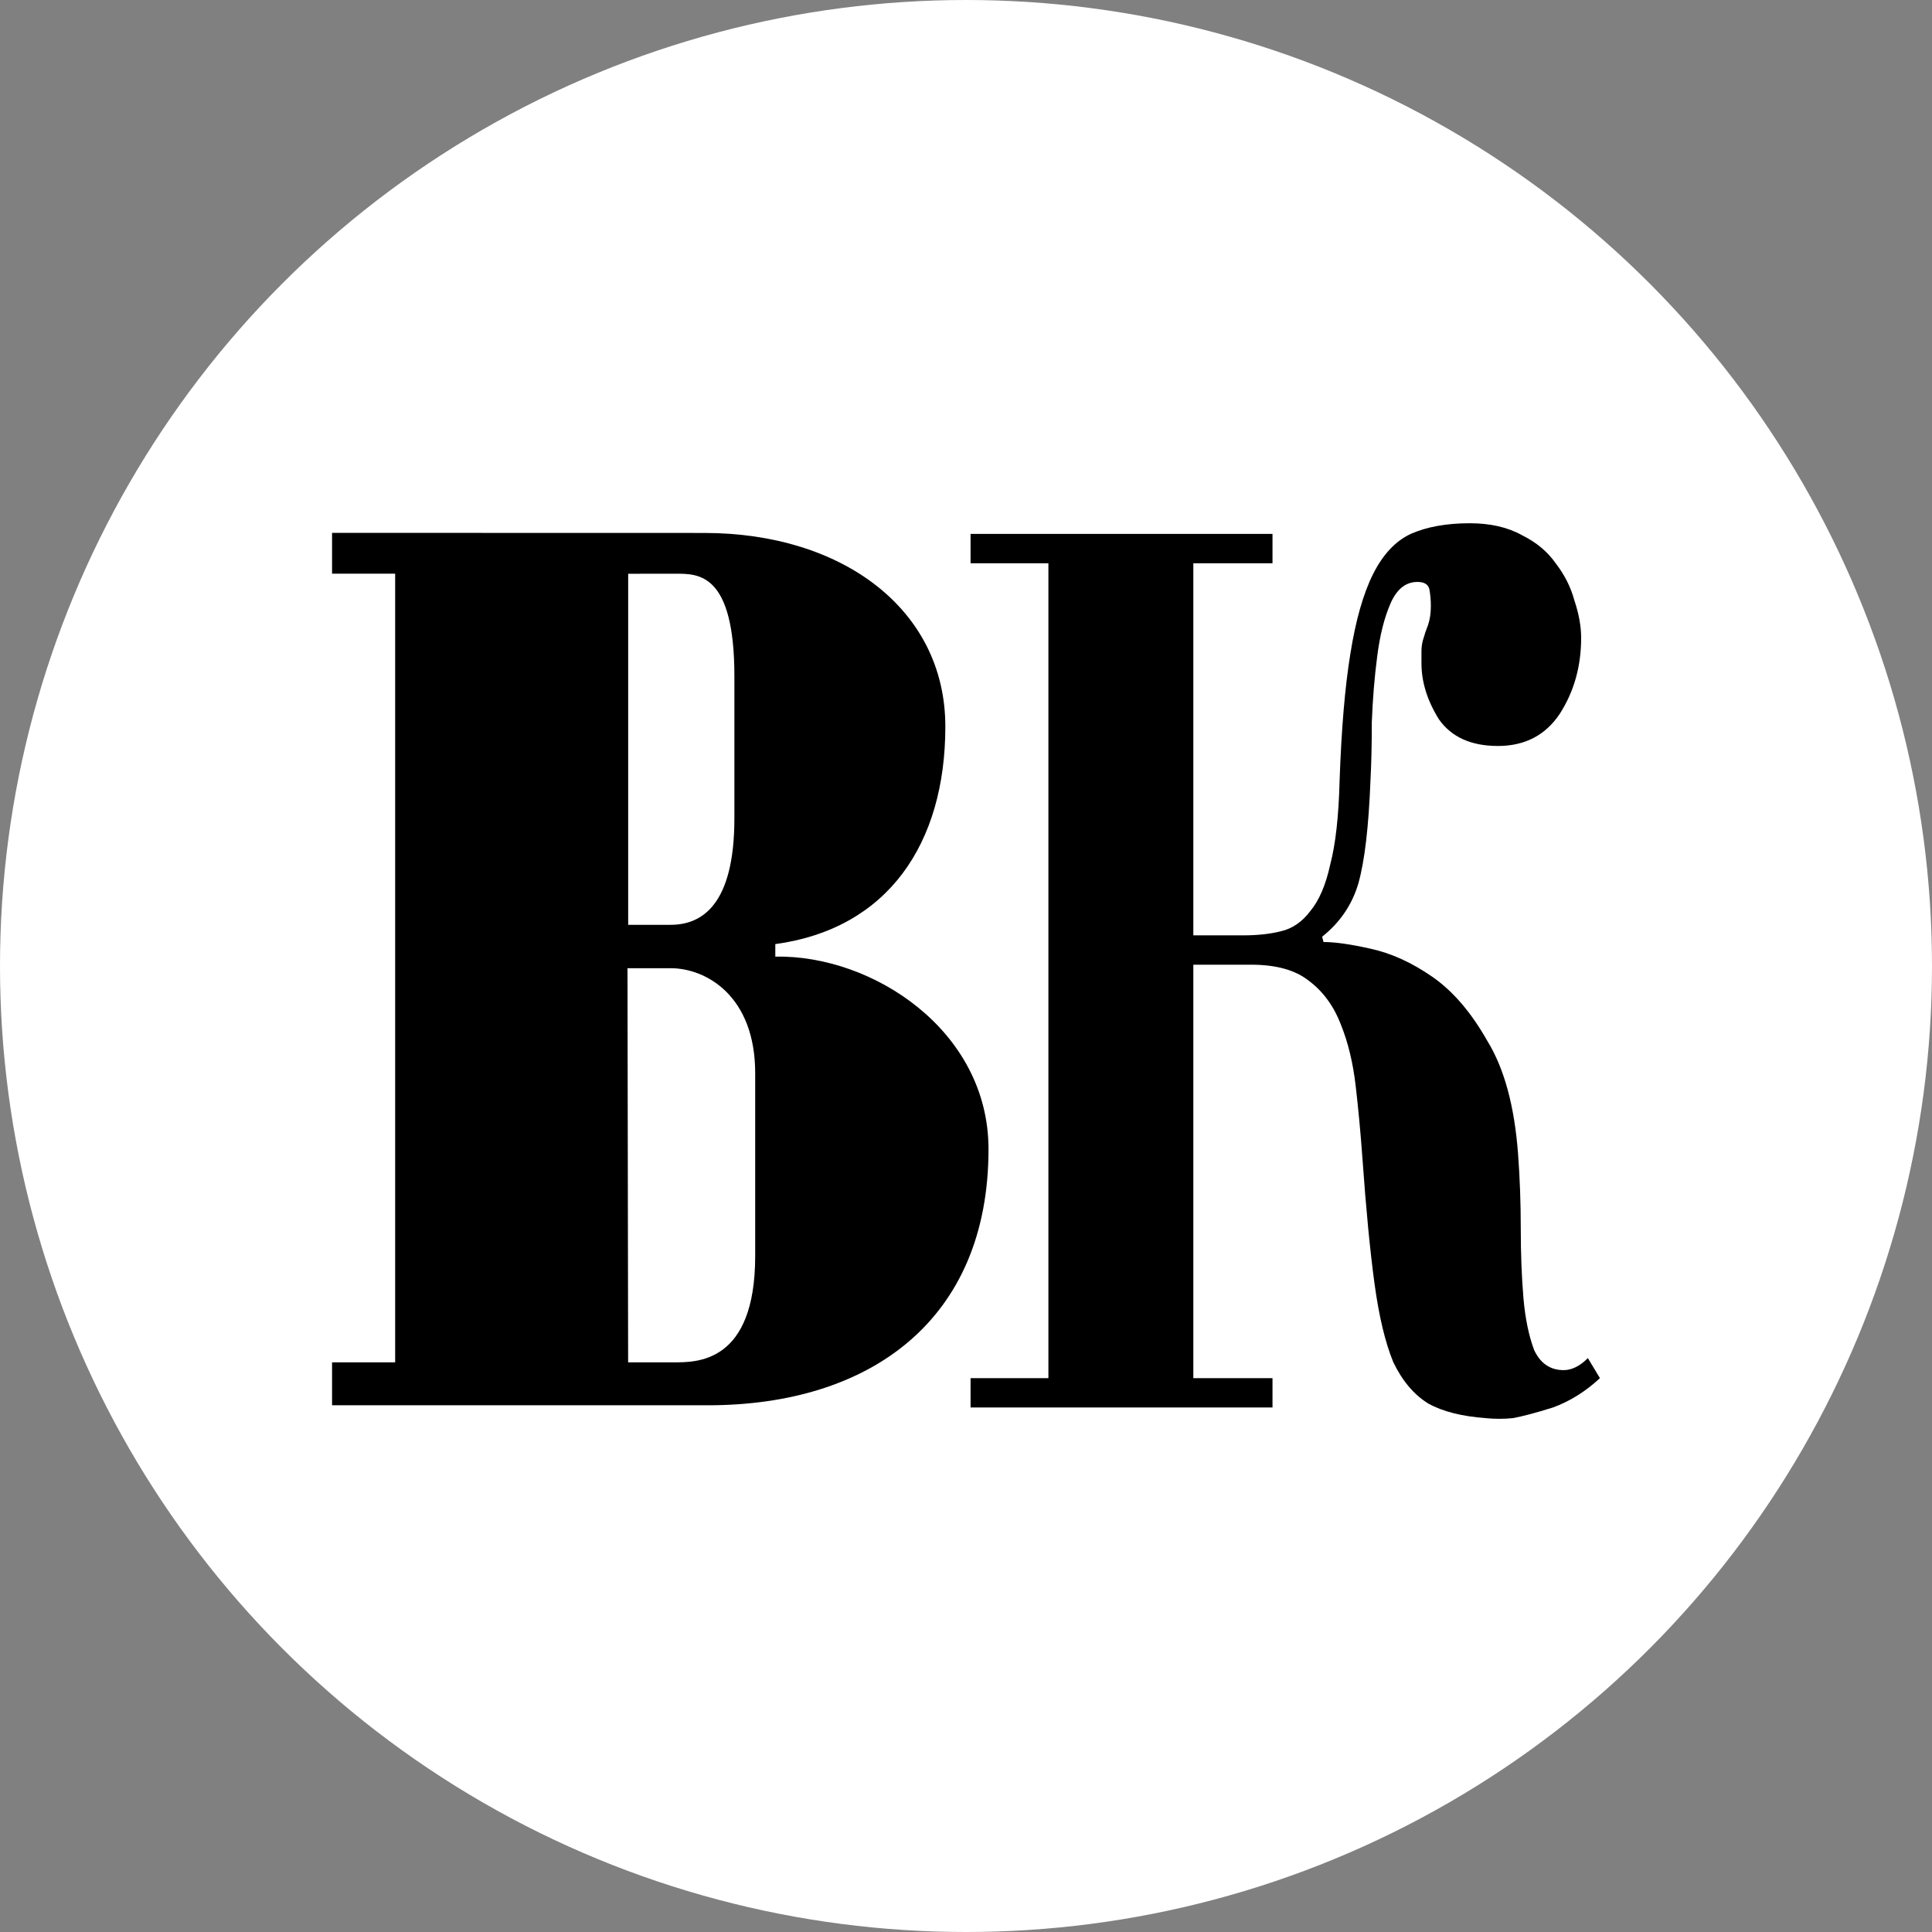
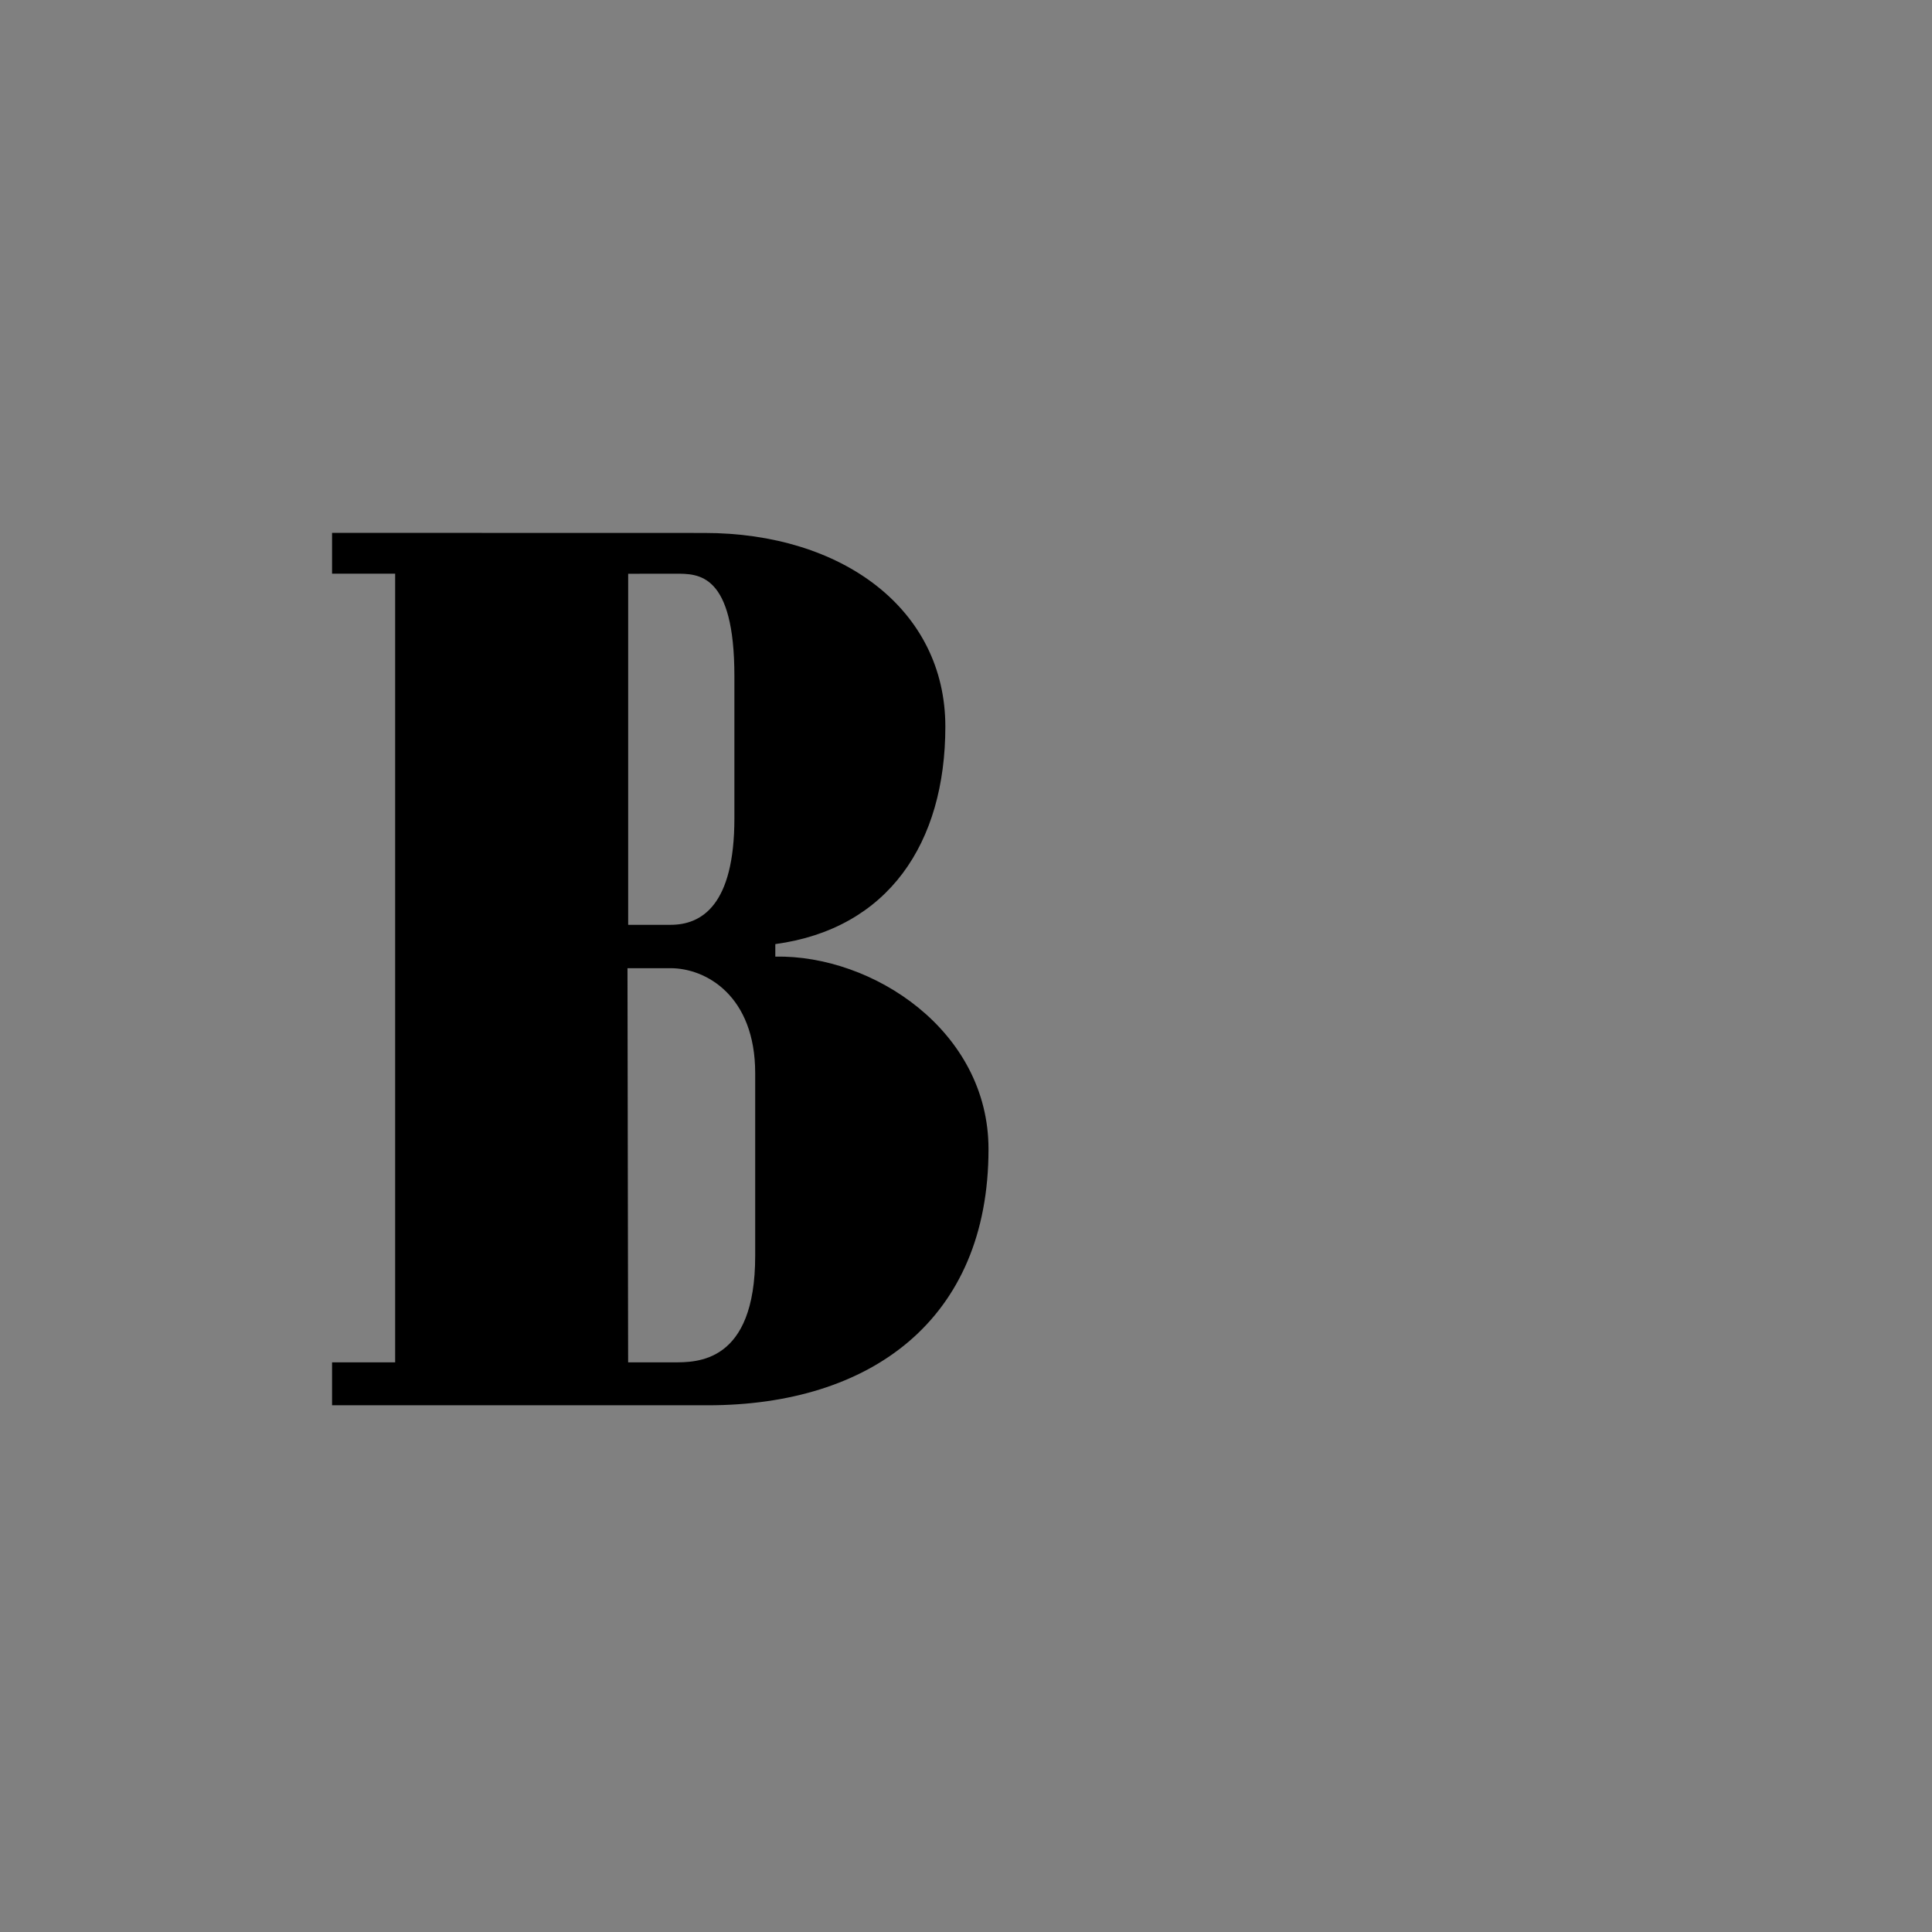
<svg xmlns="http://www.w3.org/2000/svg" width="192" height="192" viewBox="0 0 192 192" fill="none">
  <rect x="0" y="0" width="192" height="192" fill="#808080" stroke="none" />
-   <circle cx="96" cy="96" r="96" fill="white" />
  <path d="M62.428 57.01V91.907H66.65C69.699 91.907 72.983 89.995 72.983 81.325V67.207C72.983 56.919 69.386 57.015 67.148 57.015L62.428 57.02V57.01ZM33 135.387H39.27V57.01H33V52.955L70.007 52.964C83.675 52.964 93.947 60.536 93.947 72.207C93.947 83.796 88.268 92.297 77.049 93.824V95.067C86.734 94.884 98.237 102.427 98.237 114.199C98.237 131.182 86.49 139.655 70.344 139.655H33V135.387ZM62.359 96.218L62.423 135.387H66.918C69.215 135.392 75.05 135.503 75.05 124.81V106.651C75.05 98.973 70.178 96.218 66.64 96.218H62.359Z" fill="black" />
-   <path d="M123.526 92.955C124.949 92.955 126.193 92.822 127.26 92.557C128.416 92.292 129.394 91.629 130.194 90.569C131.083 89.509 131.75 87.962 132.194 85.93C132.728 83.898 133.039 81.114 133.128 77.58C133.306 72.455 133.661 68.258 134.195 64.989C134.728 61.631 135.484 58.98 136.462 57.036C137.44 55.093 138.685 53.767 140.196 53.06C141.796 52.353 143.752 52 146.064 52C148.109 52 149.843 52.398 151.265 53.193C152.688 53.9 153.799 54.828 154.599 55.976C155.488 57.125 156.111 58.362 156.466 59.687C156.911 61.013 157.133 62.25 157.133 63.398C157.133 66.226 156.422 68.744 154.999 70.953C153.577 73.074 151.532 74.134 148.865 74.134C146.197 74.134 144.241 73.25 142.997 71.483C141.841 69.628 141.263 67.772 141.263 65.917C141.263 65.475 141.263 65.077 141.263 64.724C141.263 64.37 141.307 64.017 141.396 63.663C141.574 63.045 141.752 62.515 141.93 62.073C142.108 61.543 142.197 60.924 142.197 60.217C142.197 59.687 142.152 59.157 142.063 58.627C141.974 58.097 141.574 57.832 140.863 57.832C139.707 57.832 138.818 58.539 138.196 59.952C137.573 61.366 137.129 63.133 136.862 65.254C136.595 67.286 136.418 69.451 136.329 71.748C136.329 73.957 136.284 75.901 136.195 77.58C136.017 82.175 135.617 85.577 134.995 87.786C134.373 89.906 133.172 91.673 131.394 93.087L131.528 93.617C132.683 93.617 134.239 93.838 136.195 94.28C138.24 94.722 140.285 95.65 142.33 97.063C144.375 98.477 146.197 100.598 147.798 103.425C149.487 106.164 150.509 109.92 150.865 114.691C151.043 117.077 151.132 119.551 151.132 122.113C151.132 124.587 151.221 126.885 151.398 129.005C151.576 131.037 151.932 132.76 152.465 134.174C153.088 135.5 154.066 136.162 155.399 136.162C156.199 136.162 157 135.765 157.8 134.969L159 136.958C157.577 138.283 156.022 139.255 154.332 139.873C152.643 140.404 151.31 140.757 150.332 140.934C149.442 141.022 148.553 141.022 147.664 140.934C145.264 140.757 143.352 140.271 141.93 139.476C140.507 138.592 139.352 137.223 138.462 135.367C137.662 133.423 137.04 130.817 136.595 127.547C136.151 124.278 135.751 120.125 135.395 115.089C135.217 112.615 134.995 110.229 134.728 107.932C134.462 105.634 133.973 103.602 133.261 101.835C132.55 99.979 131.483 98.521 130.061 97.461C128.727 96.401 126.816 95.87 124.326 95.87H118.592V136.958H126.46V139.873H96.454V136.958H104.189V55.976H96.454V53.06H126.46V55.976H118.592V92.955H123.526Z" fill="black" />
</svg>